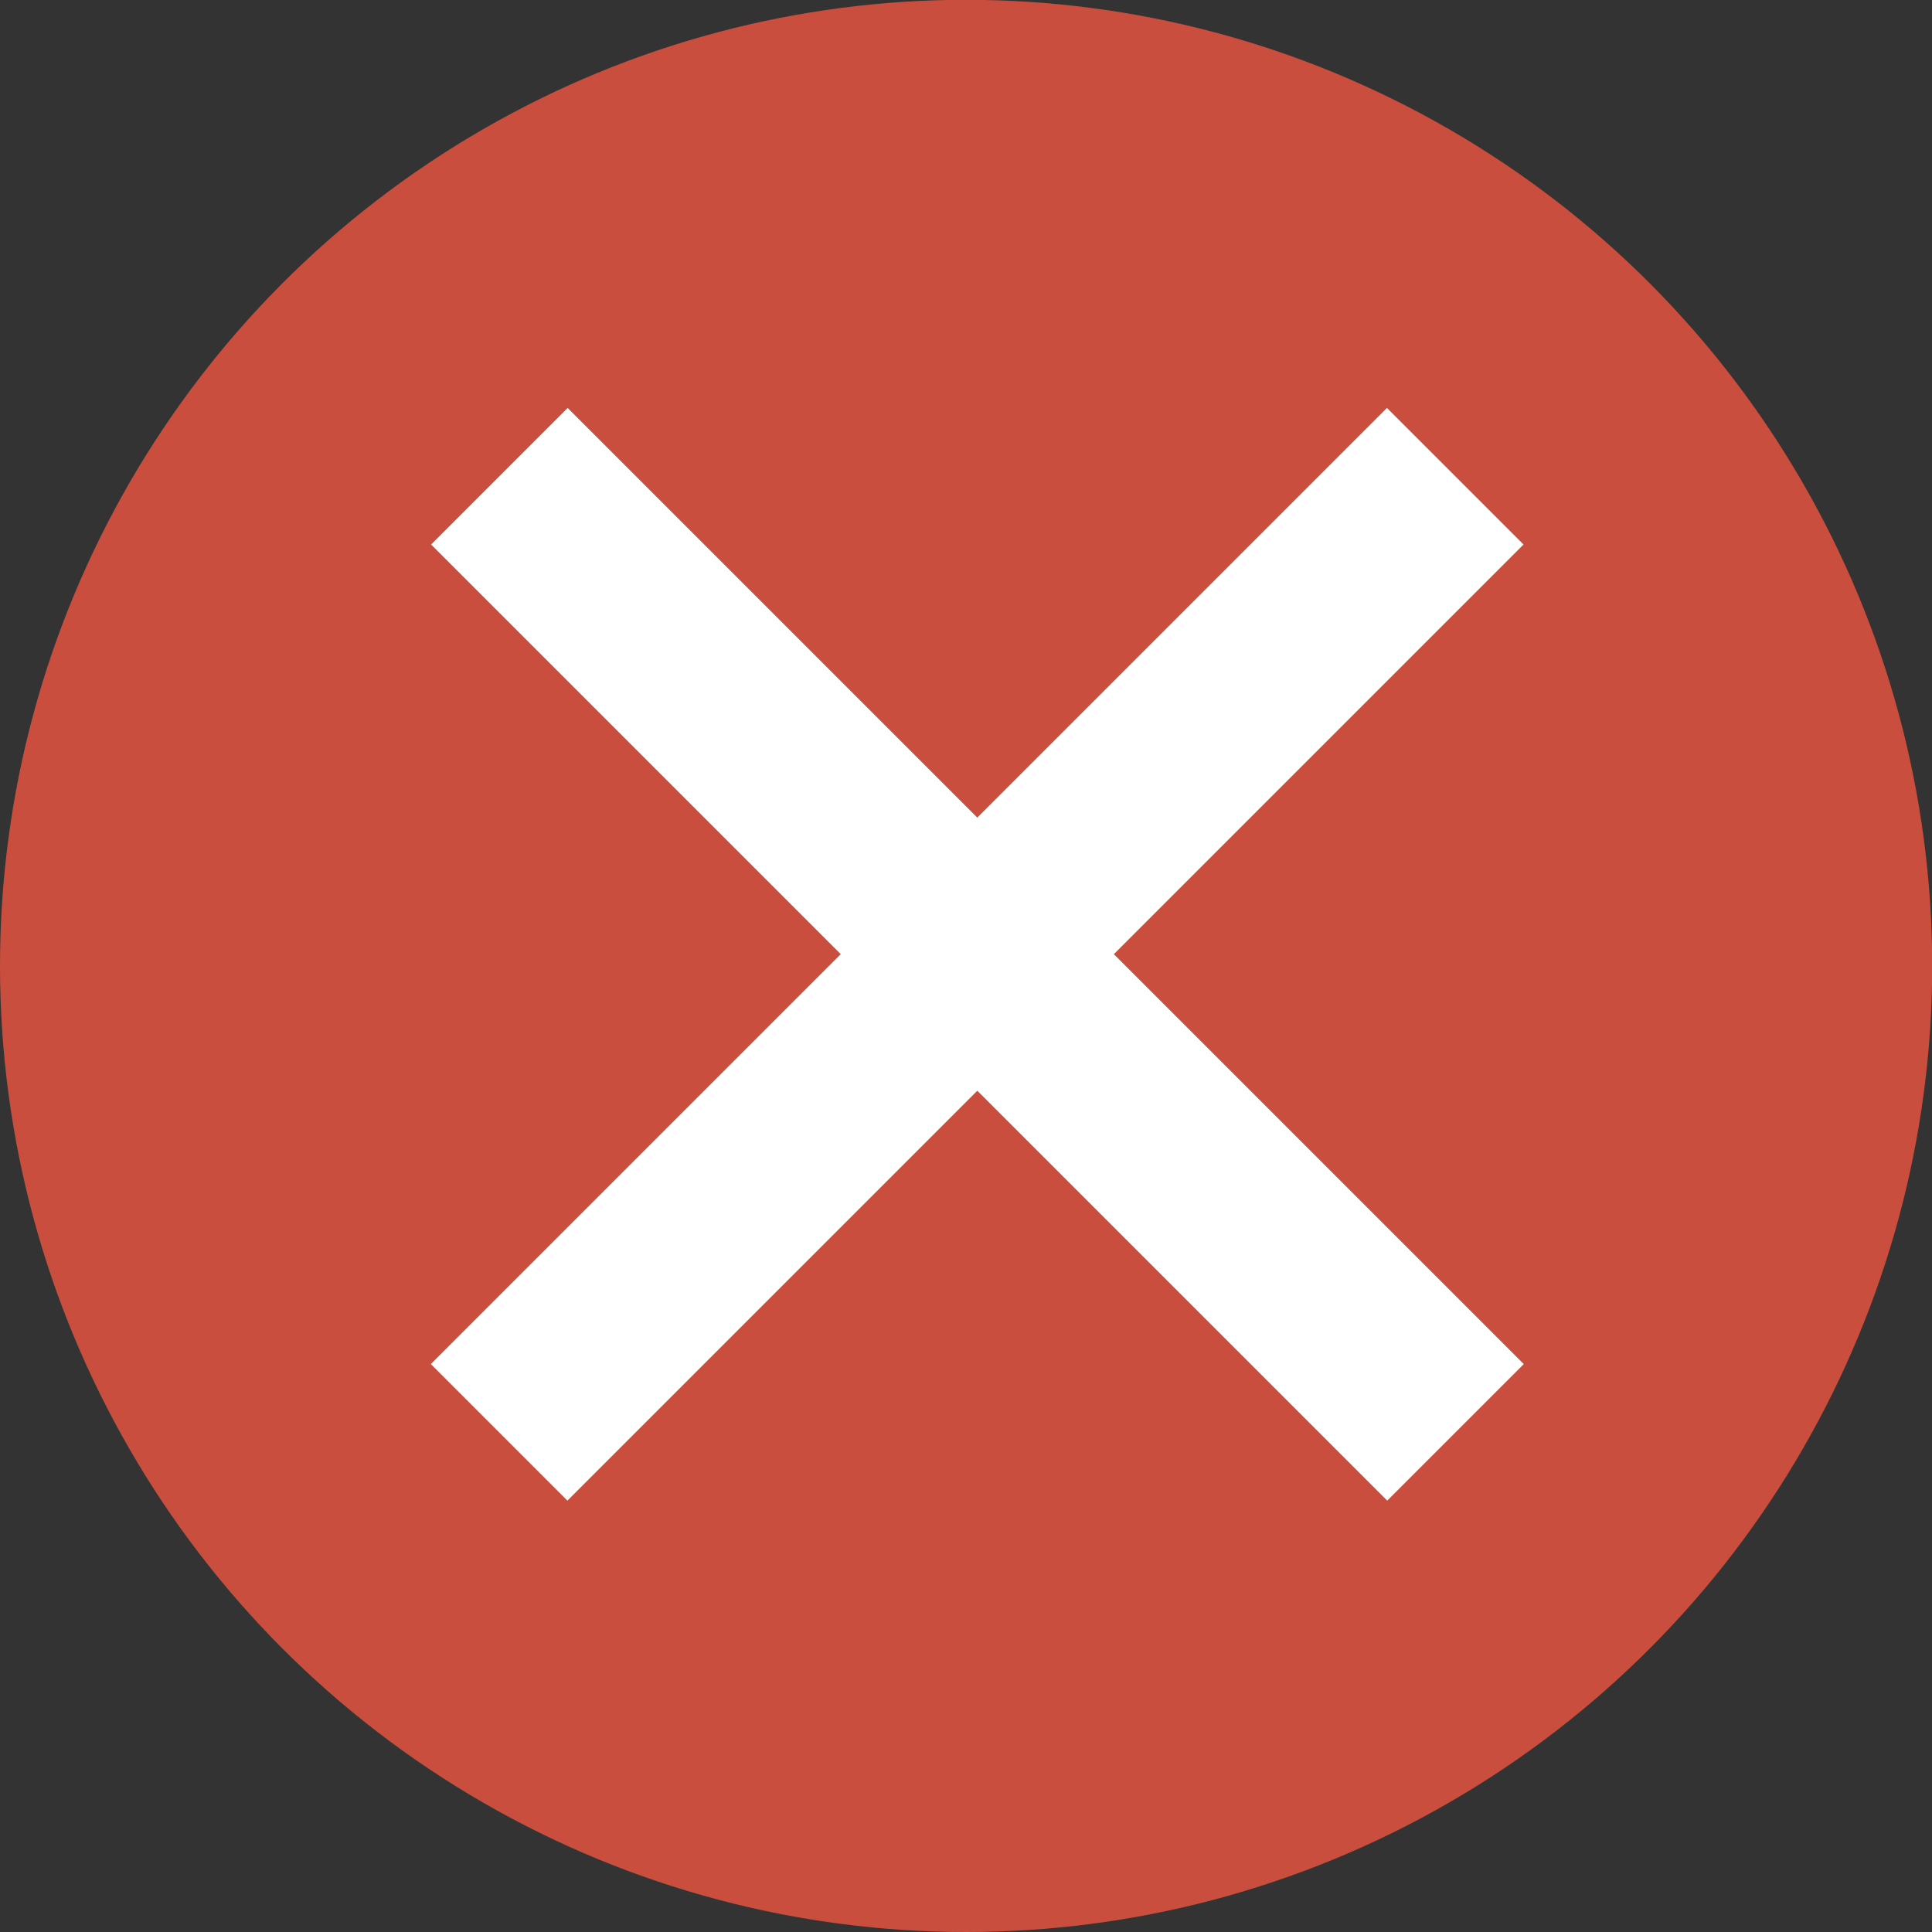
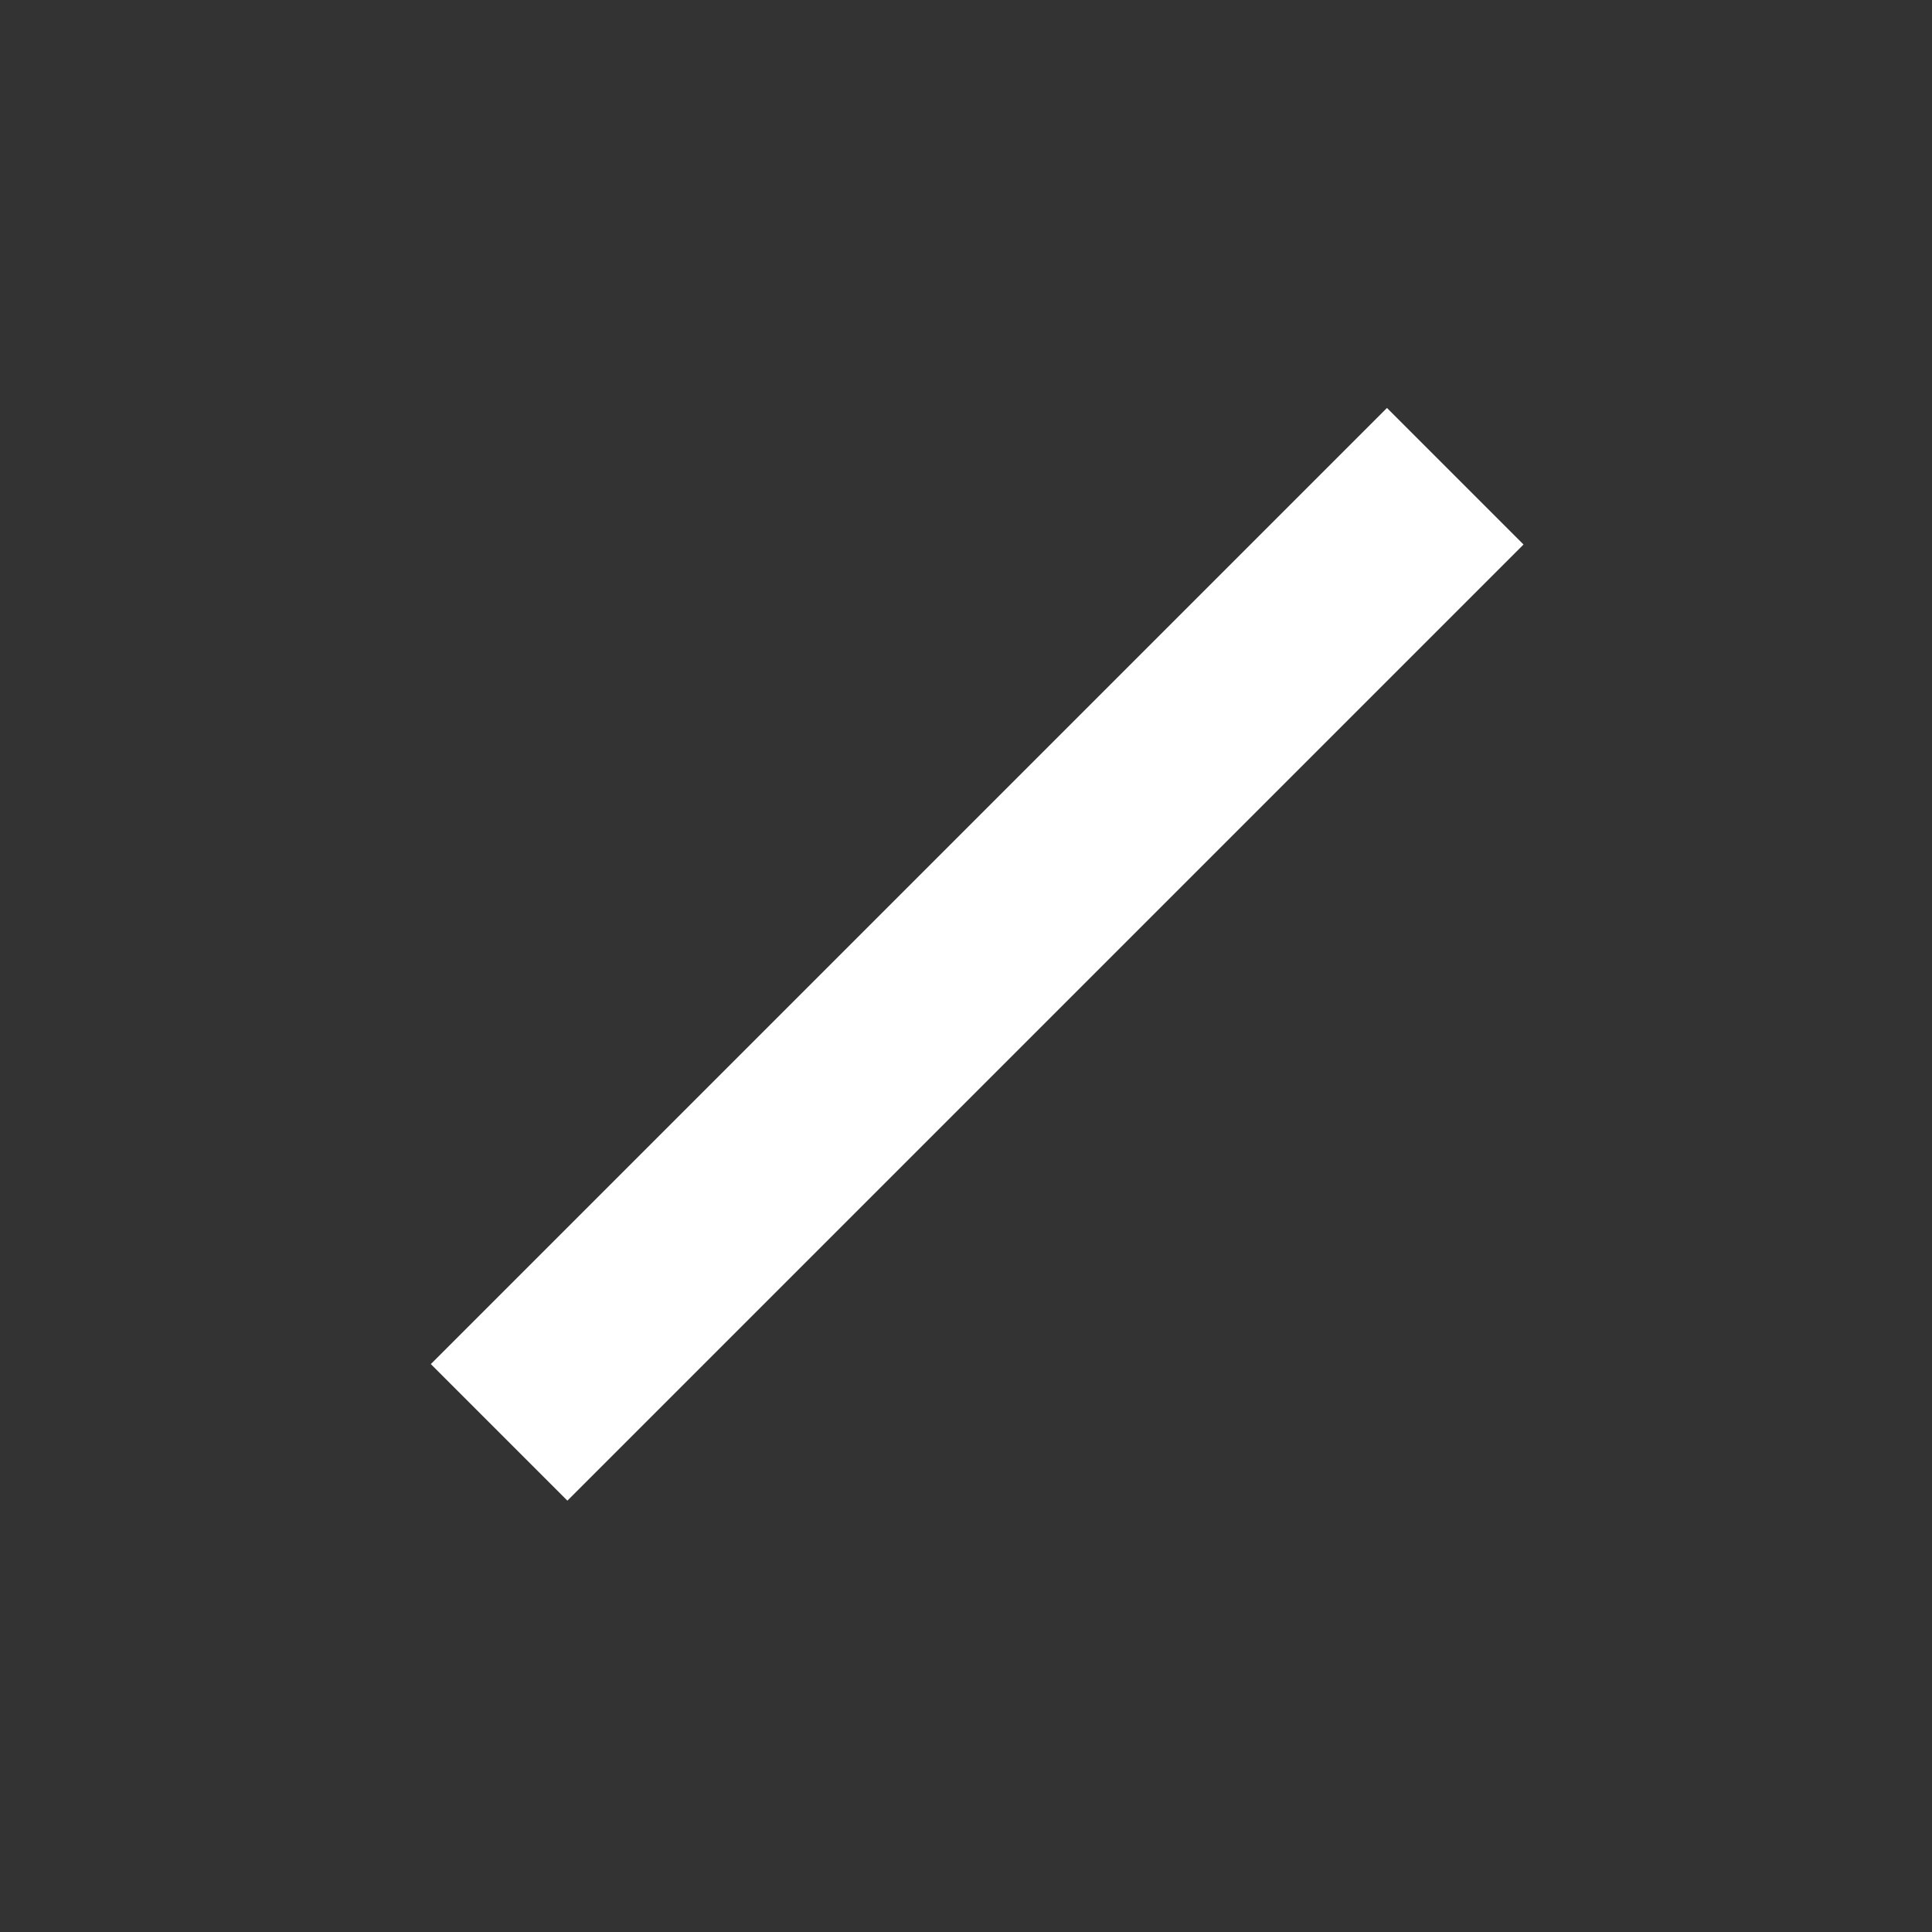
<svg xmlns="http://www.w3.org/2000/svg" xmlns:ns1="http://www.inkscape.org/namespaces/inkscape" xmlns:ns2="http://sodipodi.sourceforge.net/DTD/sodipodi-0.dtd" width="40" height="40" viewBox="0 0 10.583 10.583" version="1.1" id="svg8" ns1:version="0.92.3 (2405546, 2018-03-11)" ns2:docname="cross.svg">
  <rect x="0" y="0" width="10.583" height="10.583" fill="#333333" stroke="none" />
  <defs id="defs2" />
  <ns2:namedview id="base" pagecolor="#ffffff" bordercolor="#666666" borderopacity="1.0" ns1:pageopacity="0.0" ns1:pageshadow="2" ns1:zoom="11.2" ns1:cx="43.598199" ns1:cy="8.2752612" ns1:document-units="px" ns1:current-layer="layer1" showgrid="false" units="px" ns1:window-width="1920" ns1:window-height="1017" ns1:window-x="-8" ns1:window-y="186" ns1:window-maximized="1" />
  <g ns1:label="Layer 1" ns1:groupmode="layer" id="layer1" transform="translate(0,-286.417)">
-     <circle style="fill:#ca4e3d;fill-opacity:1;stroke:none;stroke-width:0.53;stroke-opacity:1" id="path815" cx="5.292" cy="291.708" r="5.292" />
    <g id="g851" transform="matrix(1.414,1.414,-1.414,1.414,419.104,-128.098)">
      <g id="g870">
        <rect style="fill:#ffffff;fill-opacity:1;stroke:none;stroke-width:0.503;stroke-opacity:1" id="rect817" width="0.529" height="3.704" x="1.854" y="292.877" />
-         <rect transform="rotate(90)" style="fill:#ffffff;fill-opacity:1;stroke:none;stroke-width:0.503;stroke-opacity:1" id="rect817-7" width="0.529" height="3.704" x="294.464" y="-3.971" />
      </g>
    </g>
  </g>
</svg>